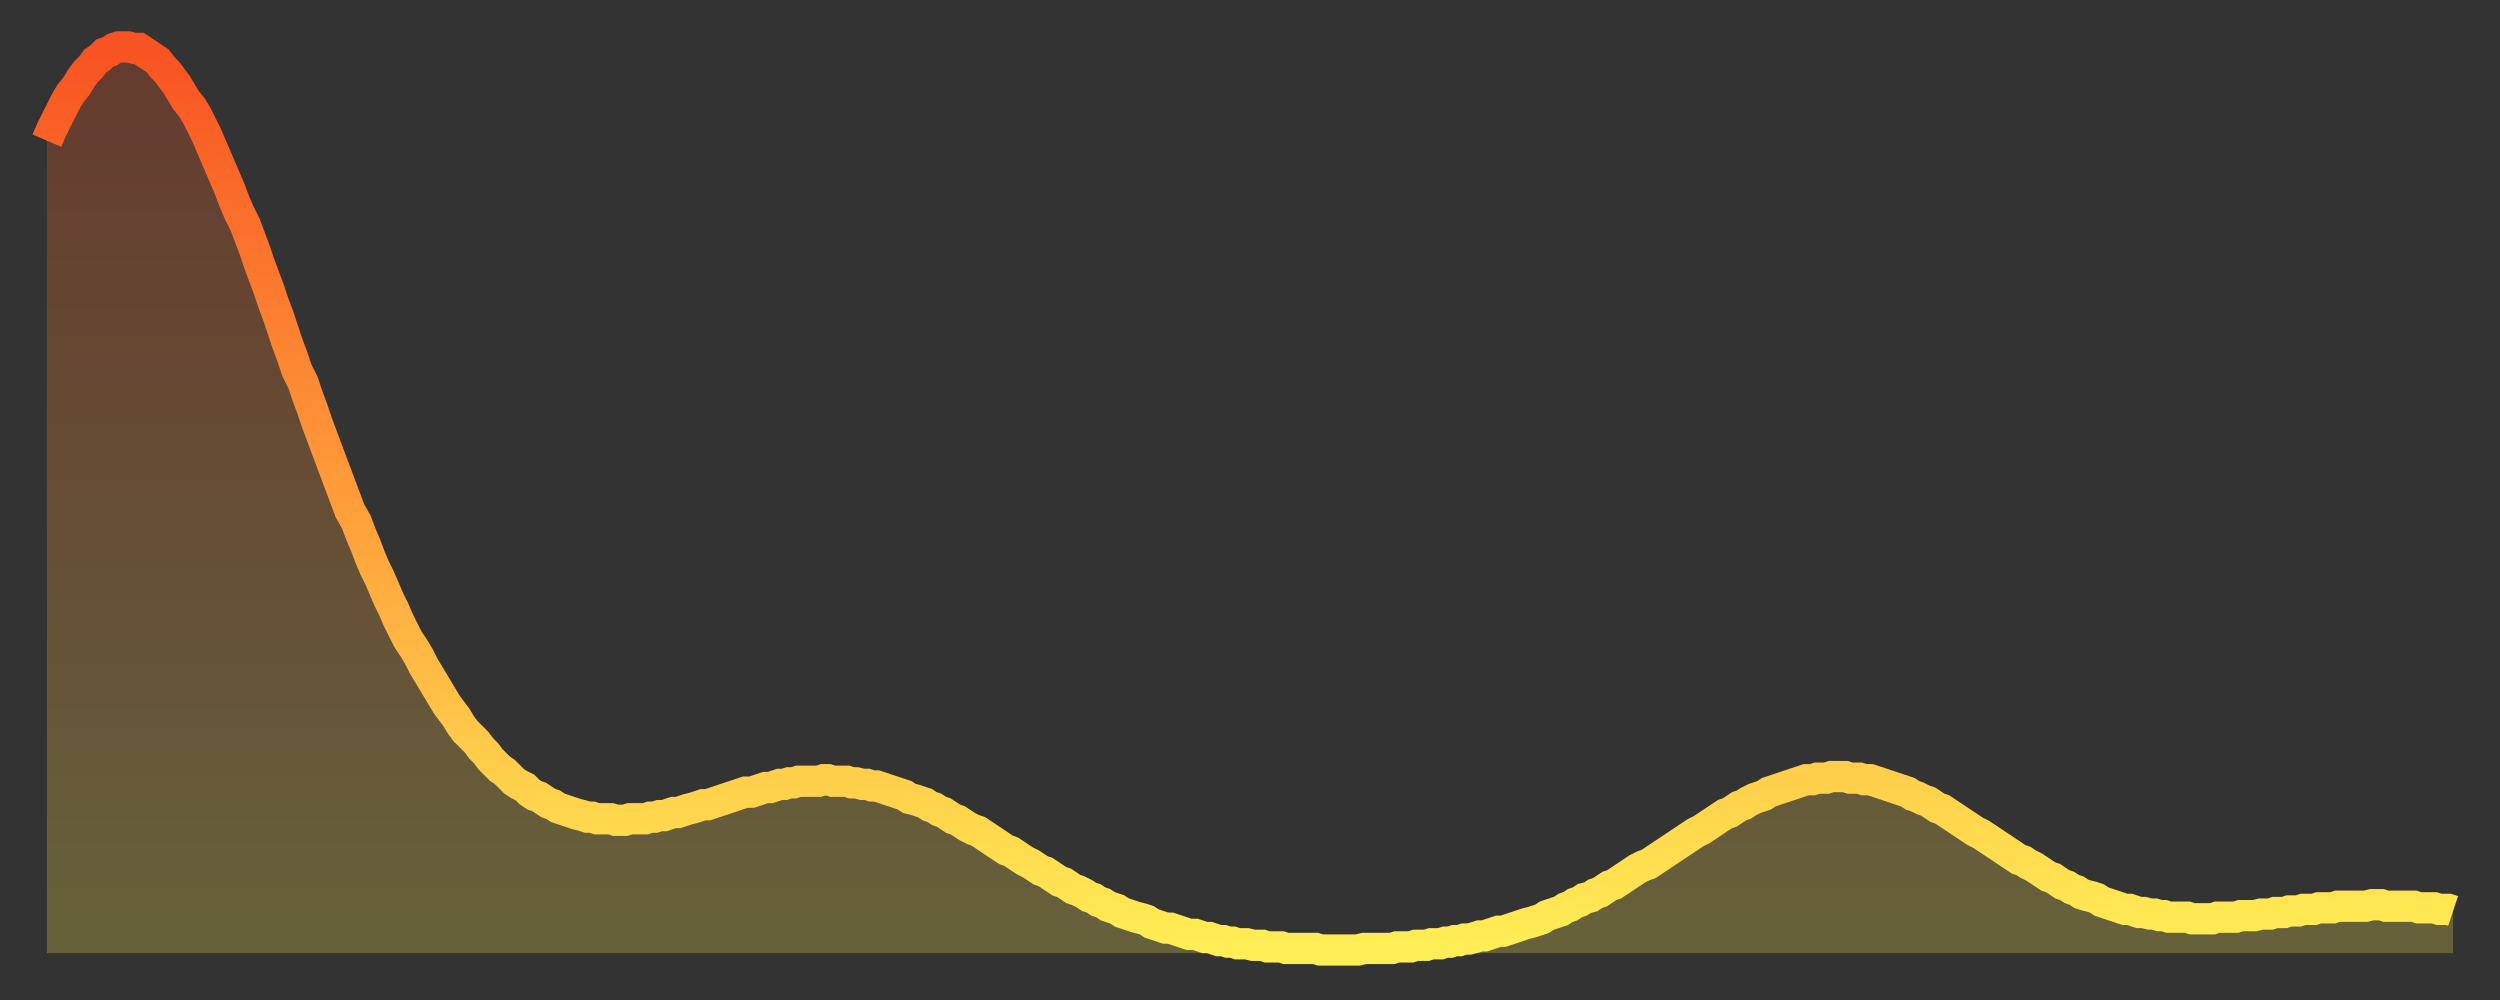
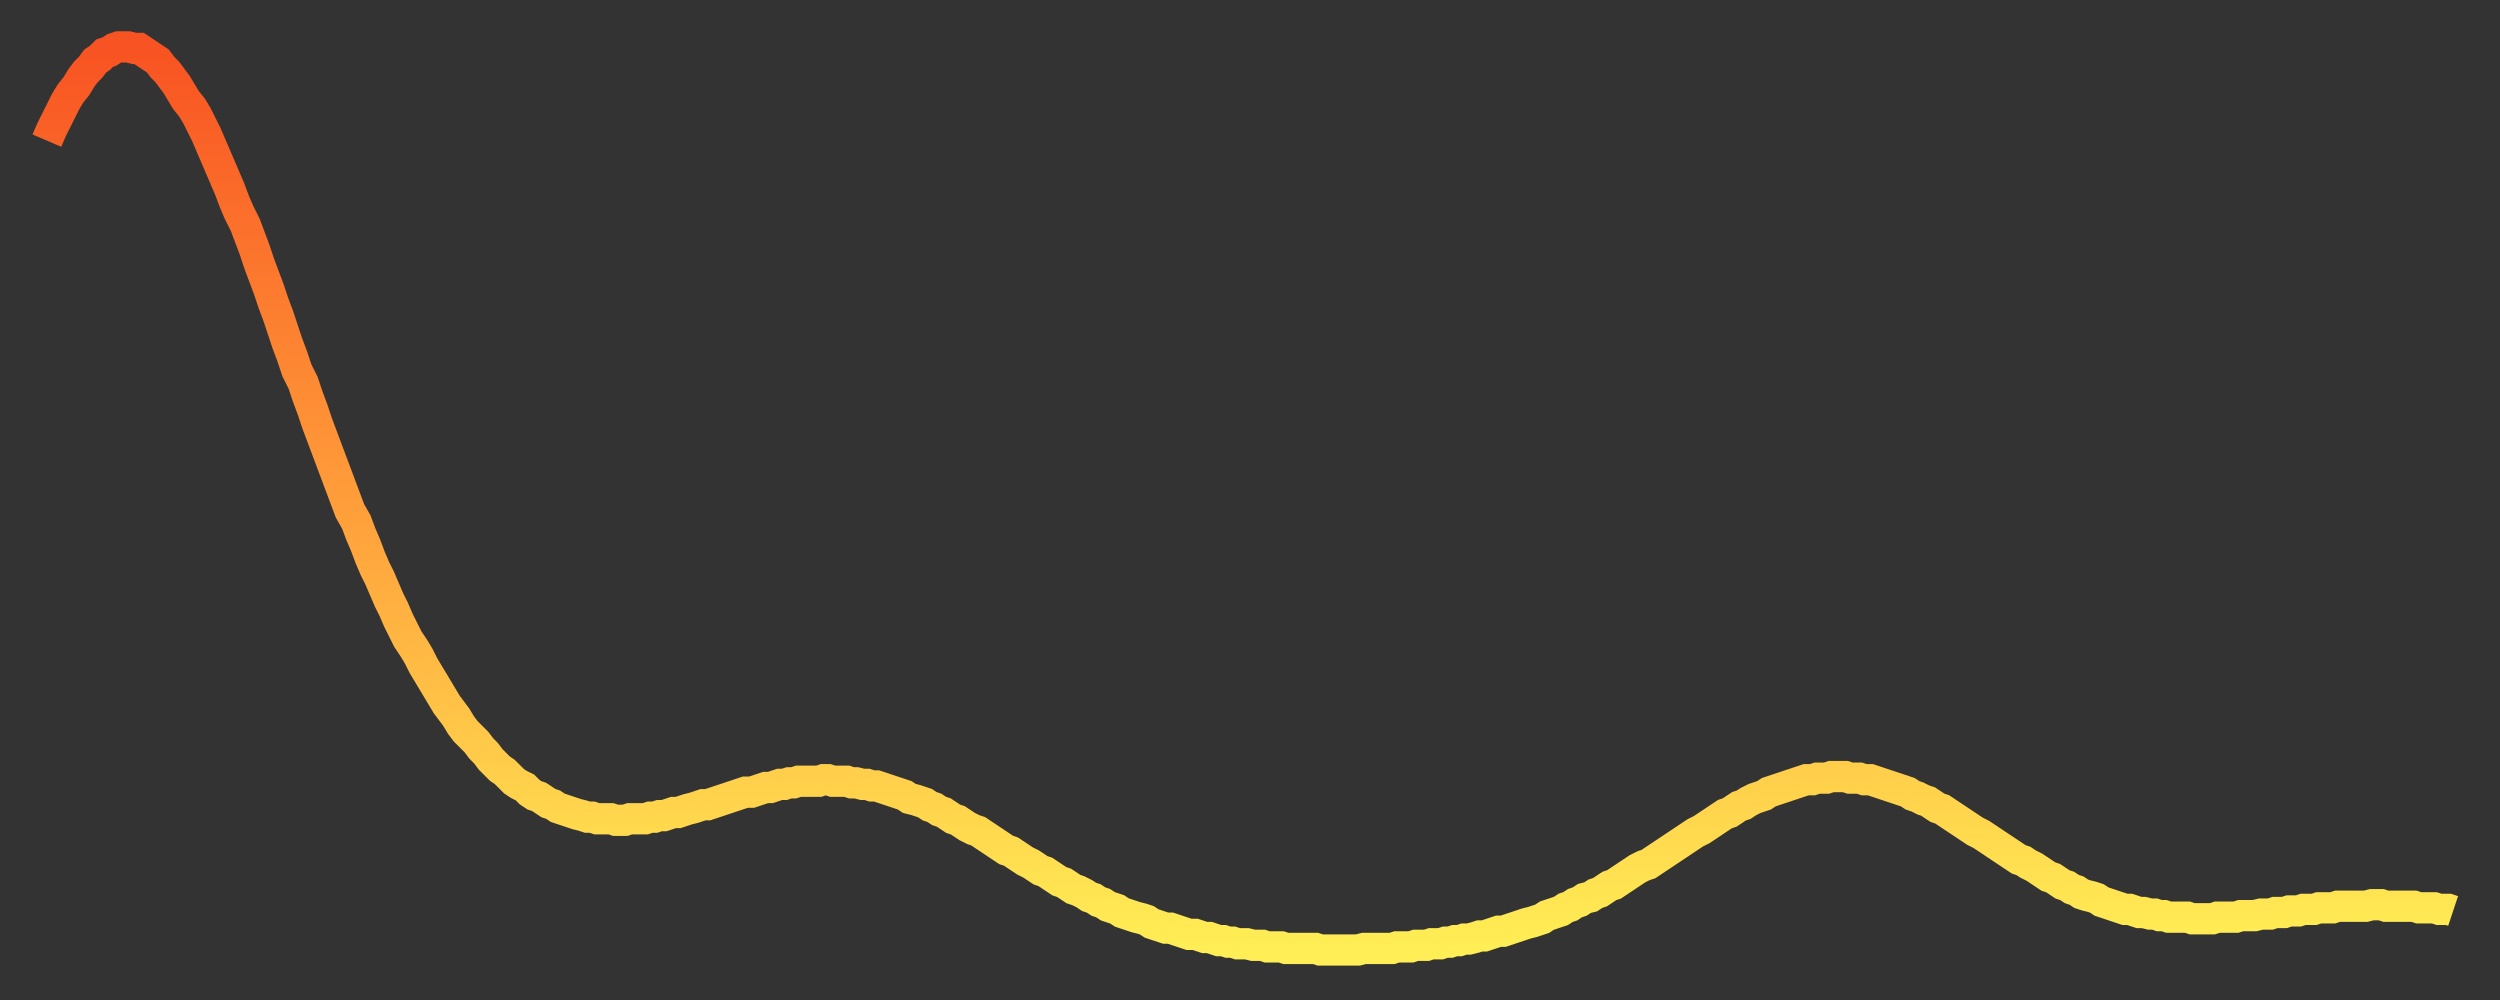
<svg xmlns="http://www.w3.org/2000/svg" baseProfile="full" height="64" version="1.1" width="160">
  <rect width="100%" height="100%" fill="#333333" stroke="none" />
  <defs>
    <linearGradient id="id46028" x1="0" x2="0" y1="0" y2="1">
      <stop offset="0%" stop-color="#f85322" />
      <stop offset="50%" stop-color="#ff9d3a" />
      <stop offset="100%" stop-color="#ffee55" />
    </linearGradient>
  </defs>
  <g transform="translate(3,3)">
    <g>
      <path d="M 0.0 6.0 0.3 5.3 0.6 4.7 0.9 4.1 1.2 3.5 1.5 3.0 1.9 2.5 2.2 2.0 2.5 1.6 2.8 1.3 3.1 0.9 3.4 0.7 3.7 0.4 4.0 0.3 4.3 0.1 4.6 0.0 4.9 0.0 5.2 0.0 5.6 0.1 5.9 0.1 6.2 0.3 6.5 0.5 6.8 0.7 7.1 0.9 7.4 1.3 7.7 1.6 8.0 2.0 8.3 2.4 8.6 2.9 8.9 3.4 9.3 3.9 9.6 4.4 9.9 5.0 10.2 5.6 10.5 6.3 10.8 7.0 11.1 7.7 11.4 8.4 11.7 9.1 12.0 9.9 12.3 10.6 12.7 11.4 13.0 12.2 13.3 13.0 13.6 13.9 13.9 14.7 14.2 15.5 14.5 16.4 14.8 17.2 15.1 18.1 15.4 19.0 15.7 19.8 16.0 20.7 16.4 21.5 16.7 22.4 17.0 23.2 17.3 24.1 17.6 24.9 17.9 25.7 18.2 26.5 18.5 27.3 18.8 28.1 19.1 28.9 19.4 29.7 19.8 30.4 20.1 31.2 20.4 31.9 20.7 32.7 21.0 33.4 21.3 34.0 21.6 34.7 21.9 35.4 22.2 36.0 22.5 36.7 22.8 37.3 23.1 37.9 23.5 38.5 23.8 39.0 24.1 39.6 24.4 40.1 24.7 40.6 25.0 41.1 25.3 41.6 25.6 42.1 25.9 42.5 26.2 42.9 26.5 43.4 26.8 43.8 27.2 44.2 27.5 44.5 27.8 44.9 28.1 45.2 28.4 45.6 28.7 45.9 29.0 46.2 29.3 46.4 29.6 46.7 29.9 47.0 30.2 47.2 30.6 47.4 30.9 47.7 31.2 47.9 31.5 48.0 31.8 48.2 32.1 48.4 32.4 48.5 32.7 48.7 33.0 48.8 33.3 48.9 33.6 49.0 33.9 49.1 34.3 49.2 34.6 49.3 34.9 49.3 35.2 49.4 35.5 49.4 35.8 49.4 36.1 49.4 36.4 49.5 36.7 49.5 37.0 49.5 37.3 49.4 37.7 49.4 38.0 49.4 38.3 49.4 38.6 49.3 38.9 49.3 39.2 49.2 39.5 49.2 39.8 49.1 40.1 49.0 40.4 49.0 40.7 48.9 41.0 48.8 41.4 48.7 41.7 48.6 42.0 48.5 42.3 48.5 42.6 48.4 42.9 48.3 43.2 48.2 43.5 48.1 43.8 48.0 44.1 47.9 44.4 47.8 44.7 47.7 45.1 47.7 45.4 47.6 45.7 47.5 46.0 47.4 46.3 47.4 46.6 47.3 46.9 47.2 47.2 47.2 47.5 47.1 47.8 47.1 48.1 47.0 48.5 47.0 48.8 47.0 49.1 47.0 49.4 47.0 49.7 46.9 50.0 46.9 50.3 47.0 50.6 47.0 50.9 47.0 51.2 47.0 51.5 47.1 51.8 47.1 52.2 47.2 52.5 47.2 52.8 47.3 53.1 47.3 53.4 47.4 53.7 47.5 54.0 47.6 54.3 47.7 54.6 47.8 54.9 47.9 55.2 48.1 55.6 48.2 55.9 48.3 56.2 48.4 56.5 48.6 56.8 48.7 57.1 48.9 57.4 49.0 57.7 49.2 58.0 49.4 58.3 49.5 58.6 49.7 58.9 49.9 59.3 50.1 59.6 50.2 59.9 50.4 60.2 50.6 60.5 50.8 60.8 51.0 61.1 51.2 61.4 51.4 61.7 51.5 62.0 51.7 62.3 51.9 62.6 52.1 63.0 52.3 63.3 52.5 63.6 52.7 63.9 52.8 64.2 53.0 64.5 53.2 64.8 53.4 65.1 53.5 65.4 53.7 65.7 53.9 66.0 54.0 66.4 54.2 66.7 54.4 67.0 54.5 67.3 54.7 67.6 54.8 67.9 55.0 68.2 55.1 68.5 55.2 68.8 55.4 69.1 55.5 69.4 55.6 69.7 55.7 70.1 55.8 70.4 55.9 70.7 56.1 71.0 56.2 71.3 56.3 71.6 56.4 71.9 56.4 72.2 56.5 72.5 56.6 72.8 56.7 73.1 56.8 73.5 56.8 73.8 56.9 74.1 57.0 74.4 57.0 74.7 57.1 75.0 57.2 75.3 57.2 75.6 57.3 75.9 57.3 76.2 57.4 76.5 57.4 76.8 57.4 77.2 57.5 77.5 57.5 77.8 57.5 78.1 57.6 78.4 57.6 78.7 57.6 79.0 57.6 79.3 57.7 79.6 57.7 79.9 57.7 80.2 57.7 80.5 57.7 80.9 57.7 81.2 57.7 81.5 57.8 81.8 57.8 82.1 57.8 82.4 57.8 82.7 57.8 83.0 57.8 83.3 57.8 83.6 57.8 83.9 57.8 84.3 57.7 84.6 57.7 84.9 57.7 85.2 57.7 85.5 57.7 85.8 57.7 86.1 57.7 86.4 57.6 86.7 57.6 87.0 57.6 87.3 57.6 87.6 57.5 88.0 57.5 88.3 57.5 88.6 57.4 88.9 57.4 89.2 57.4 89.5 57.3 89.8 57.3 90.1 57.2 90.4 57.2 90.7 57.1 91.0 57.1 91.4 57.0 91.7 56.9 92.0 56.9 92.3 56.8 92.6 56.7 92.9 56.6 93.2 56.6 93.5 56.5 93.8 56.4 94.1 56.3 94.4 56.2 94.7 56.1 95.1 56.0 95.4 55.9 95.7 55.8 96.0 55.6 96.3 55.5 96.6 55.4 96.9 55.3 97.2 55.1 97.5 55.0 97.8 54.8 98.1 54.7 98.4 54.5 98.8 54.4 99.1 54.2 99.4 54.1 99.7 53.9 100.0 53.7 100.3 53.6 100.6 53.4 100.9 53.2 101.2 53.0 101.5 52.8 101.8 52.6 102.2 52.4 102.5 52.3 102.8 52.1 103.1 51.9 103.4 51.7 103.7 51.5 104.0 51.3 104.3 51.1 104.6 50.9 104.9 50.7 105.2 50.5 105.5 50.3 105.9 50.1 106.2 49.9 106.5 49.7 106.8 49.5 107.1 49.3 107.4 49.1 107.7 49.0 108.0 48.8 108.3 48.6 108.6 48.5 108.9 48.3 109.3 48.1 109.6 48.0 109.9 47.9 110.2 47.7 110.5 47.6 110.8 47.5 111.1 47.4 111.4 47.3 111.7 47.2 112.0 47.1 112.3 47.0 112.6 46.9 113.0 46.9 113.3 46.8 113.6 46.8 113.9 46.8 114.2 46.7 114.5 46.7 114.8 46.7 115.1 46.7 115.4 46.8 115.7 46.8 116.0 46.8 116.3 46.9 116.7 46.9 117.0 47.0 117.3 47.1 117.6 47.2 117.9 47.3 118.2 47.4 118.5 47.5 118.8 47.6 119.1 47.7 119.4 47.9 119.7 48.0 120.1 48.2 120.4 48.3 120.7 48.5 121.0 48.7 121.3 48.8 121.6 49.0 121.9 49.2 122.2 49.4 122.5 49.6 122.8 49.8 123.1 50.0 123.4 50.2 123.8 50.4 124.1 50.6 124.4 50.8 124.7 51.0 125.0 51.2 125.3 51.4 125.6 51.6 125.9 51.8 126.2 52.0 126.5 52.1 126.8 52.3 127.2 52.5 127.5 52.7 127.8 52.9 128.1 53.1 128.4 53.2 128.7 53.4 129.0 53.6 129.3 53.7 129.6 53.9 129.9 54.0 130.2 54.2 130.5 54.3 130.9 54.4 131.2 54.5 131.5 54.7 131.8 54.8 132.1 54.9 132.4 55.0 132.7 55.1 133.0 55.2 133.3 55.2 133.6 55.3 133.9 55.4 134.2 55.4 134.6 55.5 134.9 55.5 135.2 55.6 135.5 55.6 135.8 55.7 136.1 55.7 136.4 55.7 136.7 55.7 137.0 55.7 137.3 55.8 137.6 55.8 138.0 55.8 138.3 55.8 138.6 55.8 138.9 55.7 139.2 55.7 139.5 55.7 139.8 55.7 140.1 55.7 140.4 55.6 140.7 55.6 141.0 55.6 141.3 55.6 141.7 55.5 142.0 55.5 142.3 55.5 142.6 55.4 142.9 55.4 143.2 55.4 143.5 55.3 143.8 55.3 144.1 55.3 144.4 55.2 144.7 55.2 145.1 55.2 145.4 55.1 145.7 55.1 146.0 55.1 146.3 55.1 146.6 55.0 146.9 55.0 147.2 55.0 147.5 55.0 147.8 55.0 148.1 55.0 148.4 55.0 148.8 54.9 149.1 54.9 149.4 54.9 149.7 55.0 150.0 55.0 150.3 55.0 150.6 55.0 150.9 55.0 151.2 55.0 151.5 55.0 151.8 55.1 152.1 55.1 152.5 55.1 152.8 55.1 153.1 55.2 153.4 55.2 153.7 55.2 154.0 55.3" fill="none" id="graph-curve" opacity="1" stroke="url(#id46028)" stroke-width="2" />
-       <path d="M 0 58 L 0.0 6.0 0.3 5.3 0.6 4.7 0.9 4.1 1.2 3.5 1.5 3.0 1.9 2.5 2.2 2.0 2.5 1.6 2.8 1.3 3.1 0.9 3.4 0.7 3.7 0.4 4.0 0.3 4.3 0.1 4.6 0.0 4.9 0.0 5.2 0.0 5.6 0.1 5.9 0.1 6.2 0.3 6.5 0.5 6.8 0.7 7.1 0.9 7.4 1.3 7.7 1.6 8.0 2.0 8.3 2.4 8.6 2.9 8.9 3.4 9.3 3.9 9.6 4.4 9.9 5.0 10.2 5.6 10.5 6.3 10.8 7.0 11.1 7.7 11.4 8.4 11.7 9.1 12.0 9.9 12.3 10.6 12.7 11.4 13.0 12.2 13.3 13.0 13.6 13.9 13.9 14.7 14.2 15.5 14.5 16.4 14.8 17.2 15.1 18.1 15.4 19.0 15.7 19.8 16.0 20.7 16.4 21.5 16.7 22.4 17.0 23.2 17.3 24.1 17.6 24.9 17.9 25.7 18.2 26.5 18.5 27.3 18.8 28.1 19.1 28.9 19.4 29.7 19.8 30.4 20.1 31.2 20.4 31.9 20.7 32.7 21.0 33.4 21.3 34.0 21.6 34.7 21.9 35.4 22.2 36.0 22.5 36.7 22.8 37.3 23.1 37.9 23.5 38.5 23.8 39.0 24.1 39.6 24.4 40.1 24.7 40.6 25.0 41.1 25.3 41.6 25.6 42.1 25.9 42.5 26.2 42.9 26.5 43.4 26.8 43.8 27.2 44.2 27.5 44.5 27.8 44.9 28.1 45.2 28.4 45.6 28.7 45.9 29.0 46.2 29.3 46.4 29.6 46.7 29.9 47.0 30.2 47.2 30.6 47.4 30.9 47.7 31.2 47.9 31.5 48.0 31.8 48.2 32.1 48.4 32.4 48.5 32.7 48.7 33.0 48.8 33.3 48.9 33.6 49.0 33.9 49.1 34.3 49.2 34.6 49.3 34.9 49.3 35.2 49.4 35.5 49.4 35.8 49.4 36.1 49.4 36.4 49.5 36.7 49.5 37.0 49.5 37.3 49.4 37.7 49.4 38.0 49.4 38.3 49.4 38.6 49.3 38.9 49.3 39.2 49.2 39.5 49.2 39.8 49.1 40.1 49.0 40.4 49.0 40.7 48.9 41.0 48.8 41.4 48.7 41.7 48.6 42.0 48.5 42.3 48.5 42.6 48.4 42.9 48.3 43.2 48.2 43.5 48.1 43.8 48.0 44.1 47.9 44.4 47.8 44.7 47.7 45.1 47.7 45.4 47.6 45.7 47.5 46.0 47.4 46.3 47.4 46.6 47.3 46.9 47.2 47.2 47.2 47.5 47.1 47.8 47.1 48.1 47.0 48.5 47.0 48.8 47.0 49.1 47.0 49.4 47.0 49.7 46.9 50.0 46.9 50.3 47.0 50.6 47.0 50.9 47.0 51.2 47.0 51.5 47.1 51.8 47.1 52.2 47.2 52.5 47.2 52.8 47.3 53.1 47.3 53.4 47.4 53.7 47.5 54.0 47.6 54.3 47.7 54.6 47.8 54.9 47.9 55.2 48.1 55.6 48.2 55.9 48.3 56.2 48.4 56.5 48.6 56.8 48.7 57.1 48.9 57.4 49.0 57.7 49.2 58.0 49.4 58.3 49.5 58.6 49.7 58.9 49.9 59.3 50.1 59.6 50.2 59.9 50.4 60.2 50.6 60.5 50.8 60.8 51.0 61.1 51.2 61.4 51.4 61.7 51.5 62.0 51.7 62.3 51.9 62.6 52.1 63.0 52.3 63.3 52.5 63.6 52.7 63.9 52.8 64.2 53.0 64.5 53.2 64.8 53.4 65.1 53.5 65.4 53.7 65.7 53.9 66.0 54.0 66.4 54.2 66.7 54.4 67.0 54.5 67.3 54.7 67.6 54.8 67.9 55.0 68.2 55.1 68.5 55.2 68.8 55.4 69.1 55.5 69.4 55.6 69.7 55.7 70.1 55.8 70.4 55.9 70.7 56.1 71.0 56.2 71.3 56.3 71.6 56.4 71.9 56.4 72.2 56.5 72.5 56.6 72.8 56.7 73.1 56.8 73.5 56.8 73.8 56.9 74.1 57.0 74.4 57.0 74.7 57.1 75.0 57.2 75.3 57.2 75.6 57.3 75.9 57.3 76.2 57.4 76.5 57.4 76.8 57.4 77.2 57.5 77.5 57.5 77.8 57.5 78.1 57.6 78.4 57.6 78.7 57.6 79.0 57.6 79.3 57.7 79.6 57.7 79.9 57.7 80.2 57.7 80.5 57.7 80.9 57.7 81.2 57.7 81.5 57.8 81.8 57.8 82.1 57.8 82.4 57.8 82.7 57.8 83.0 57.8 83.3 57.8 83.6 57.8 83.9 57.8 84.3 57.7 84.6 57.7 84.9 57.7 85.2 57.7 85.5 57.7 85.8 57.7 86.1 57.7 86.4 57.6 86.7 57.6 87.0 57.6 87.3 57.6 87.6 57.5 88.0 57.5 88.3 57.5 88.6 57.4 88.9 57.4 89.2 57.4 89.5 57.3 89.8 57.3 90.1 57.2 90.4 57.2 90.7 57.1 91.0 57.1 91.4 57.0 91.7 56.9 92.0 56.9 92.3 56.8 92.6 56.7 92.9 56.6 93.2 56.6 93.5 56.5 93.8 56.4 94.1 56.3 94.4 56.2 94.7 56.1 95.1 56.0 95.4 55.9 95.7 55.8 96.0 55.6 96.3 55.5 96.6 55.4 96.9 55.3 97.2 55.1 97.5 55.0 97.8 54.8 98.1 54.7 98.4 54.5 98.8 54.4 99.1 54.2 99.4 54.1 99.7 53.9 100.0 53.7 100.3 53.6 100.6 53.4 100.9 53.2 101.2 53.0 101.5 52.8 101.8 52.6 102.2 52.4 102.5 52.3 102.8 52.1 103.1 51.9 103.4 51.7 103.7 51.5 104.0 51.3 104.3 51.1 104.6 50.9 104.9 50.7 105.2 50.5 105.5 50.3 105.9 50.1 106.2 49.9 106.5 49.7 106.8 49.5 107.1 49.3 107.4 49.1 107.7 49.0 108.0 48.8 108.3 48.6 108.6 48.5 108.9 48.3 109.3 48.1 109.6 48.0 109.9 47.9 110.2 47.7 110.5 47.6 110.8 47.5 111.1 47.4 111.4 47.3 111.7 47.2 112.0 47.1 112.3 47.0 112.6 46.9 113.0 46.9 113.3 46.8 113.6 46.8 113.9 46.8 114.2 46.7 114.5 46.7 114.8 46.7 115.1 46.7 115.4 46.8 115.7 46.8 116.0 46.8 116.3 46.9 116.7 46.9 117.0 47.0 117.3 47.1 117.6 47.2 117.9 47.3 118.2 47.4 118.5 47.5 118.8 47.6 119.1 47.7 119.4 47.9 119.7 48.0 120.1 48.2 120.4 48.3 120.7 48.5 121.0 48.7 121.3 48.8 121.6 49.0 121.9 49.2 122.2 49.4 122.5 49.6 122.8 49.8 123.1 50.0 123.4 50.2 123.8 50.4 124.1 50.6 124.4 50.8 124.7 51.0 125.0 51.2 125.3 51.4 125.6 51.6 125.9 51.8 126.2 52.0 126.5 52.1 126.8 52.3 127.2 52.5 127.5 52.7 127.8 52.9 128.1 53.1 128.4 53.2 128.7 53.4 129.0 53.6 129.3 53.7 129.6 53.9 129.9 54.0 130.2 54.2 130.5 54.3 130.9 54.4 131.2 54.5 131.5 54.7 131.8 54.8 132.1 54.9 132.4 55.0 132.7 55.1 133.0 55.2 133.3 55.2 133.6 55.3 133.9 55.4 134.2 55.4 134.6 55.5 134.9 55.5 135.2 55.6 135.5 55.6 135.8 55.7 136.1 55.7 136.4 55.7 136.7 55.7 137.0 55.7 137.3 55.8 137.6 55.8 138.0 55.8 138.3 55.8 138.6 55.8 138.9 55.7 139.2 55.7 139.5 55.7 139.8 55.7 140.1 55.7 140.4 55.6 140.7 55.6 141.0 55.6 141.3 55.6 141.7 55.5 142.0 55.5 142.3 55.5 142.6 55.4 142.9 55.4 143.2 55.4 143.5 55.3 143.8 55.3 144.1 55.3 144.4 55.2 144.7 55.2 145.1 55.2 145.4 55.1 145.7 55.1 146.0 55.1 146.3 55.1 146.6 55.0 146.9 55.0 147.2 55.0 147.5 55.0 147.8 55.0 148.1 55.0 148.4 55.0 148.8 54.9 149.1 54.9 149.4 54.9 149.7 55.0 150.0 55.0 150.3 55.0 150.6 55.0 150.9 55.0 151.2 55.0 151.5 55.0 151.8 55.1 152.1 55.1 152.5 55.1 152.8 55.1 153.1 55.2 153.4 55.2 153.7 55.2 154.0 55.3 154 58" fill="url(#id46028)" fill-opacity=".25" id="graph-shadow" />
    </g>
  </g>
</svg>